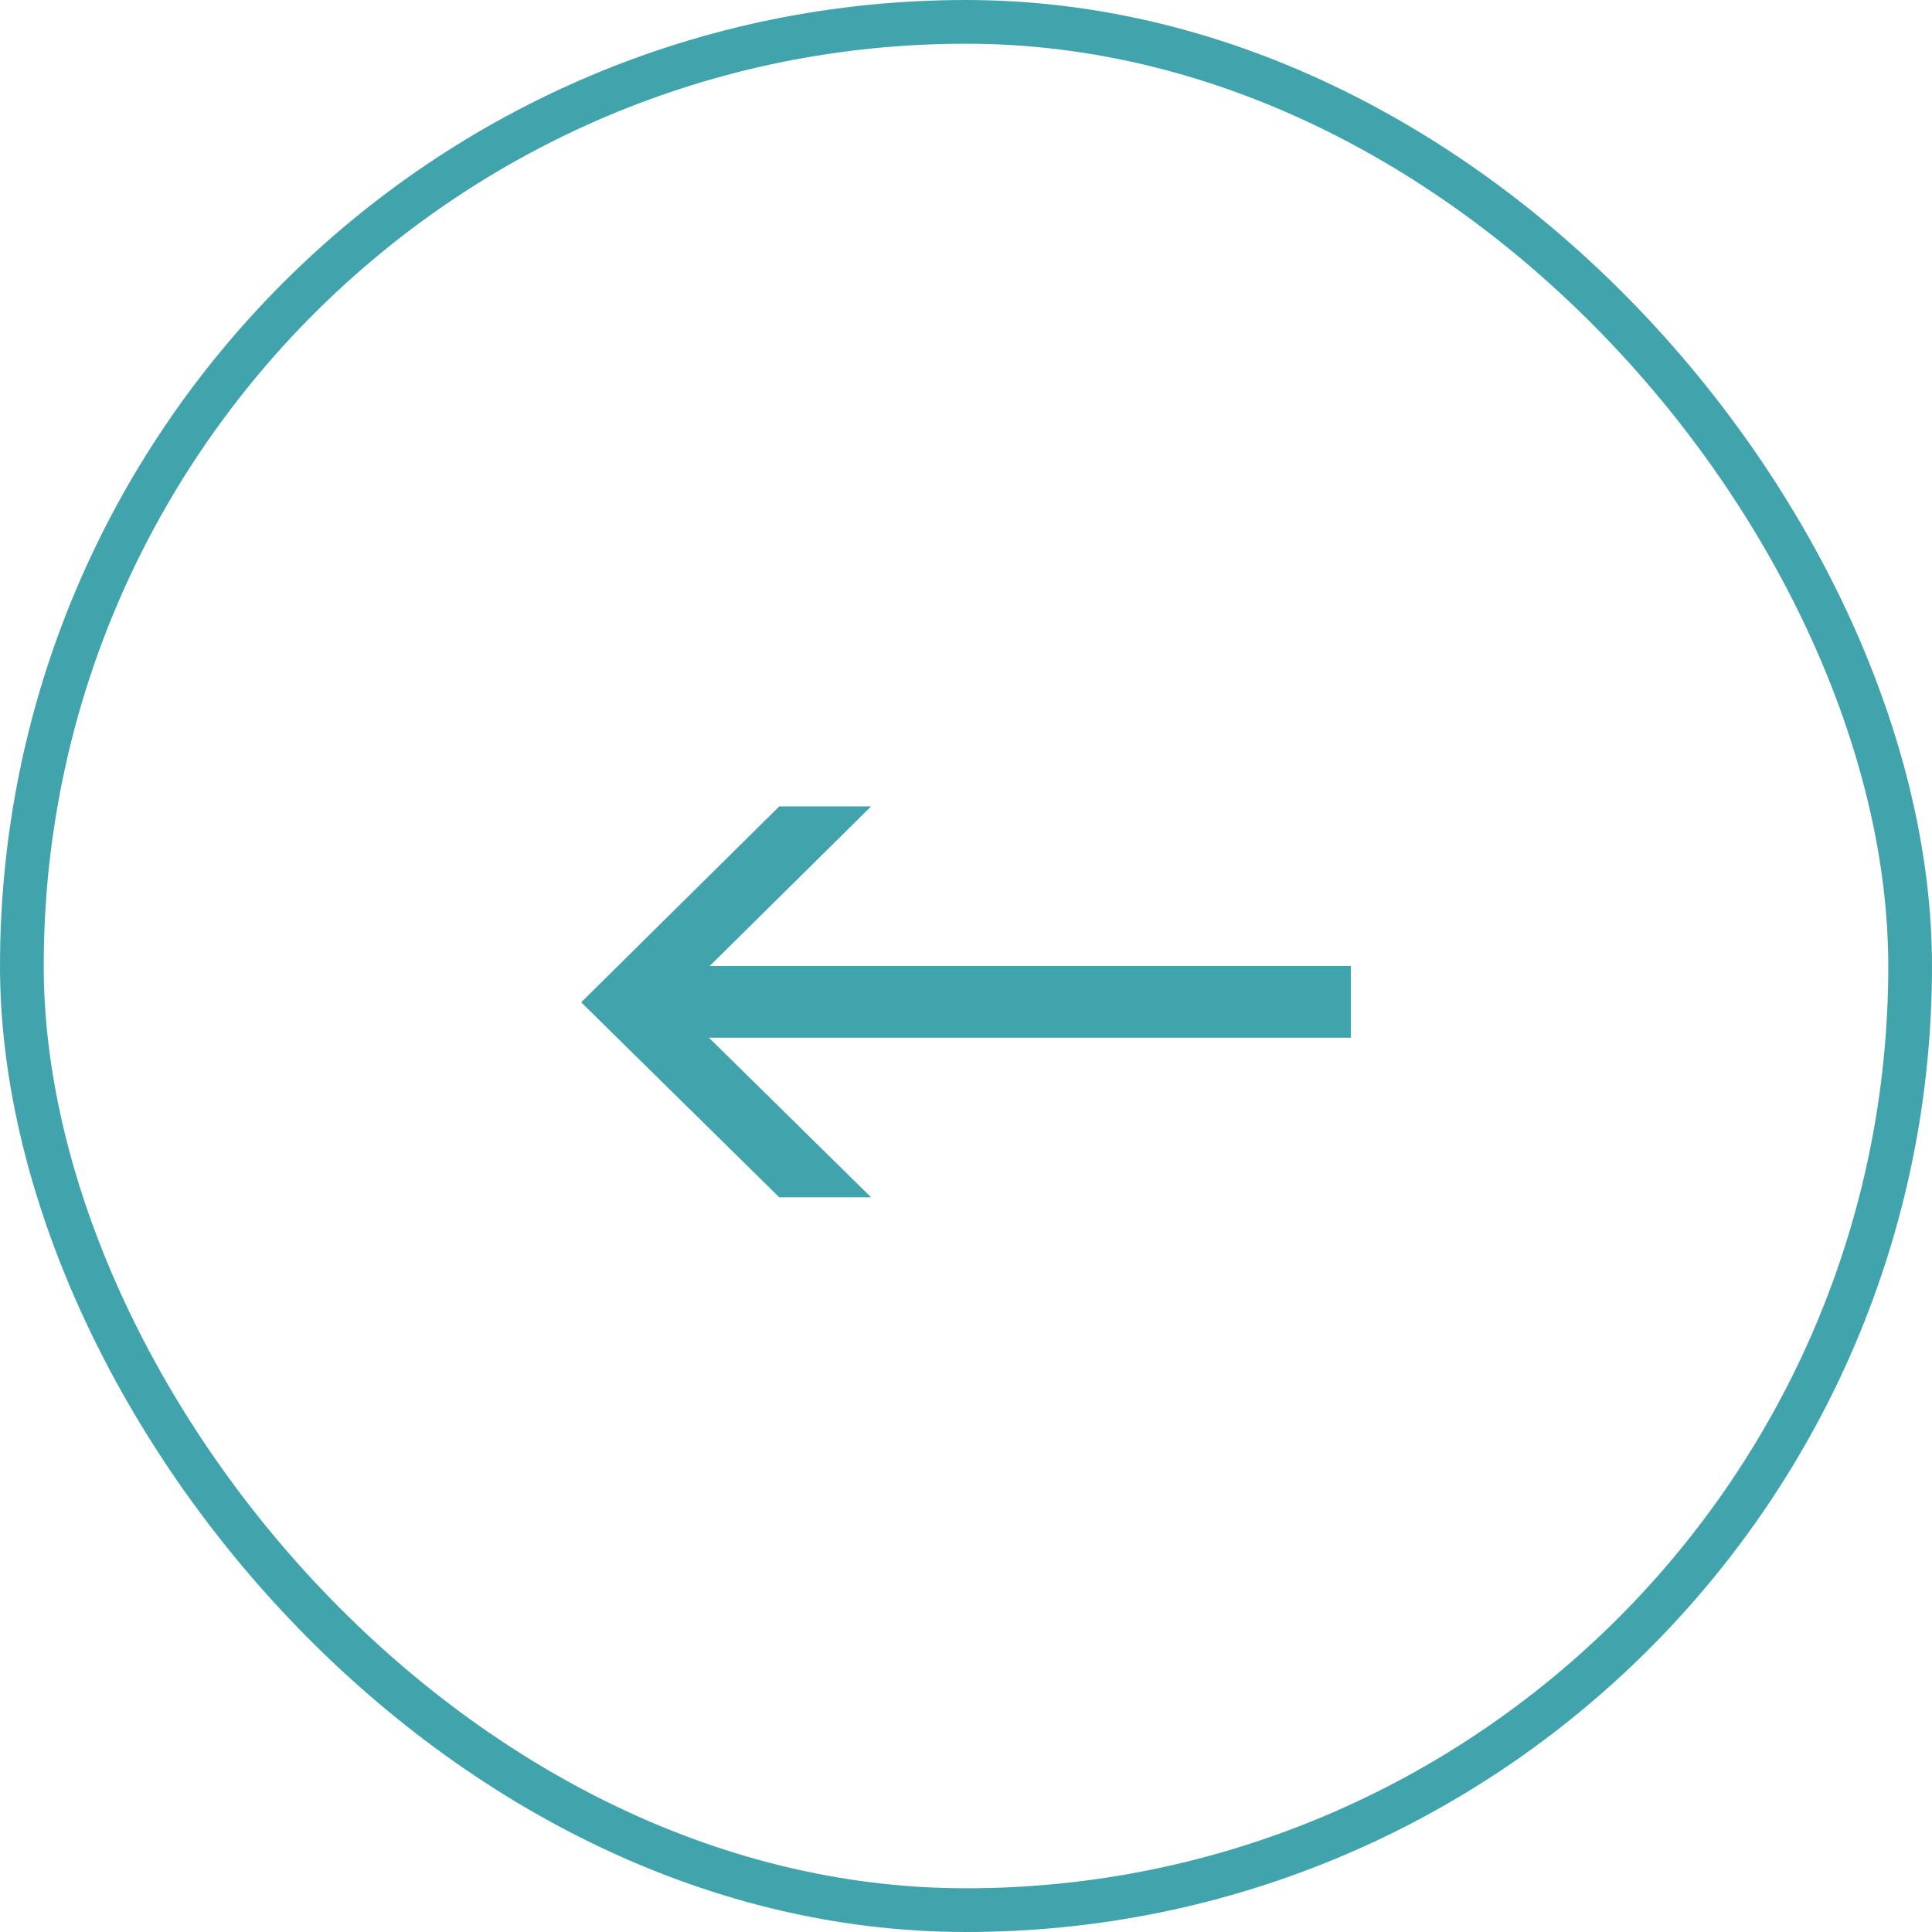
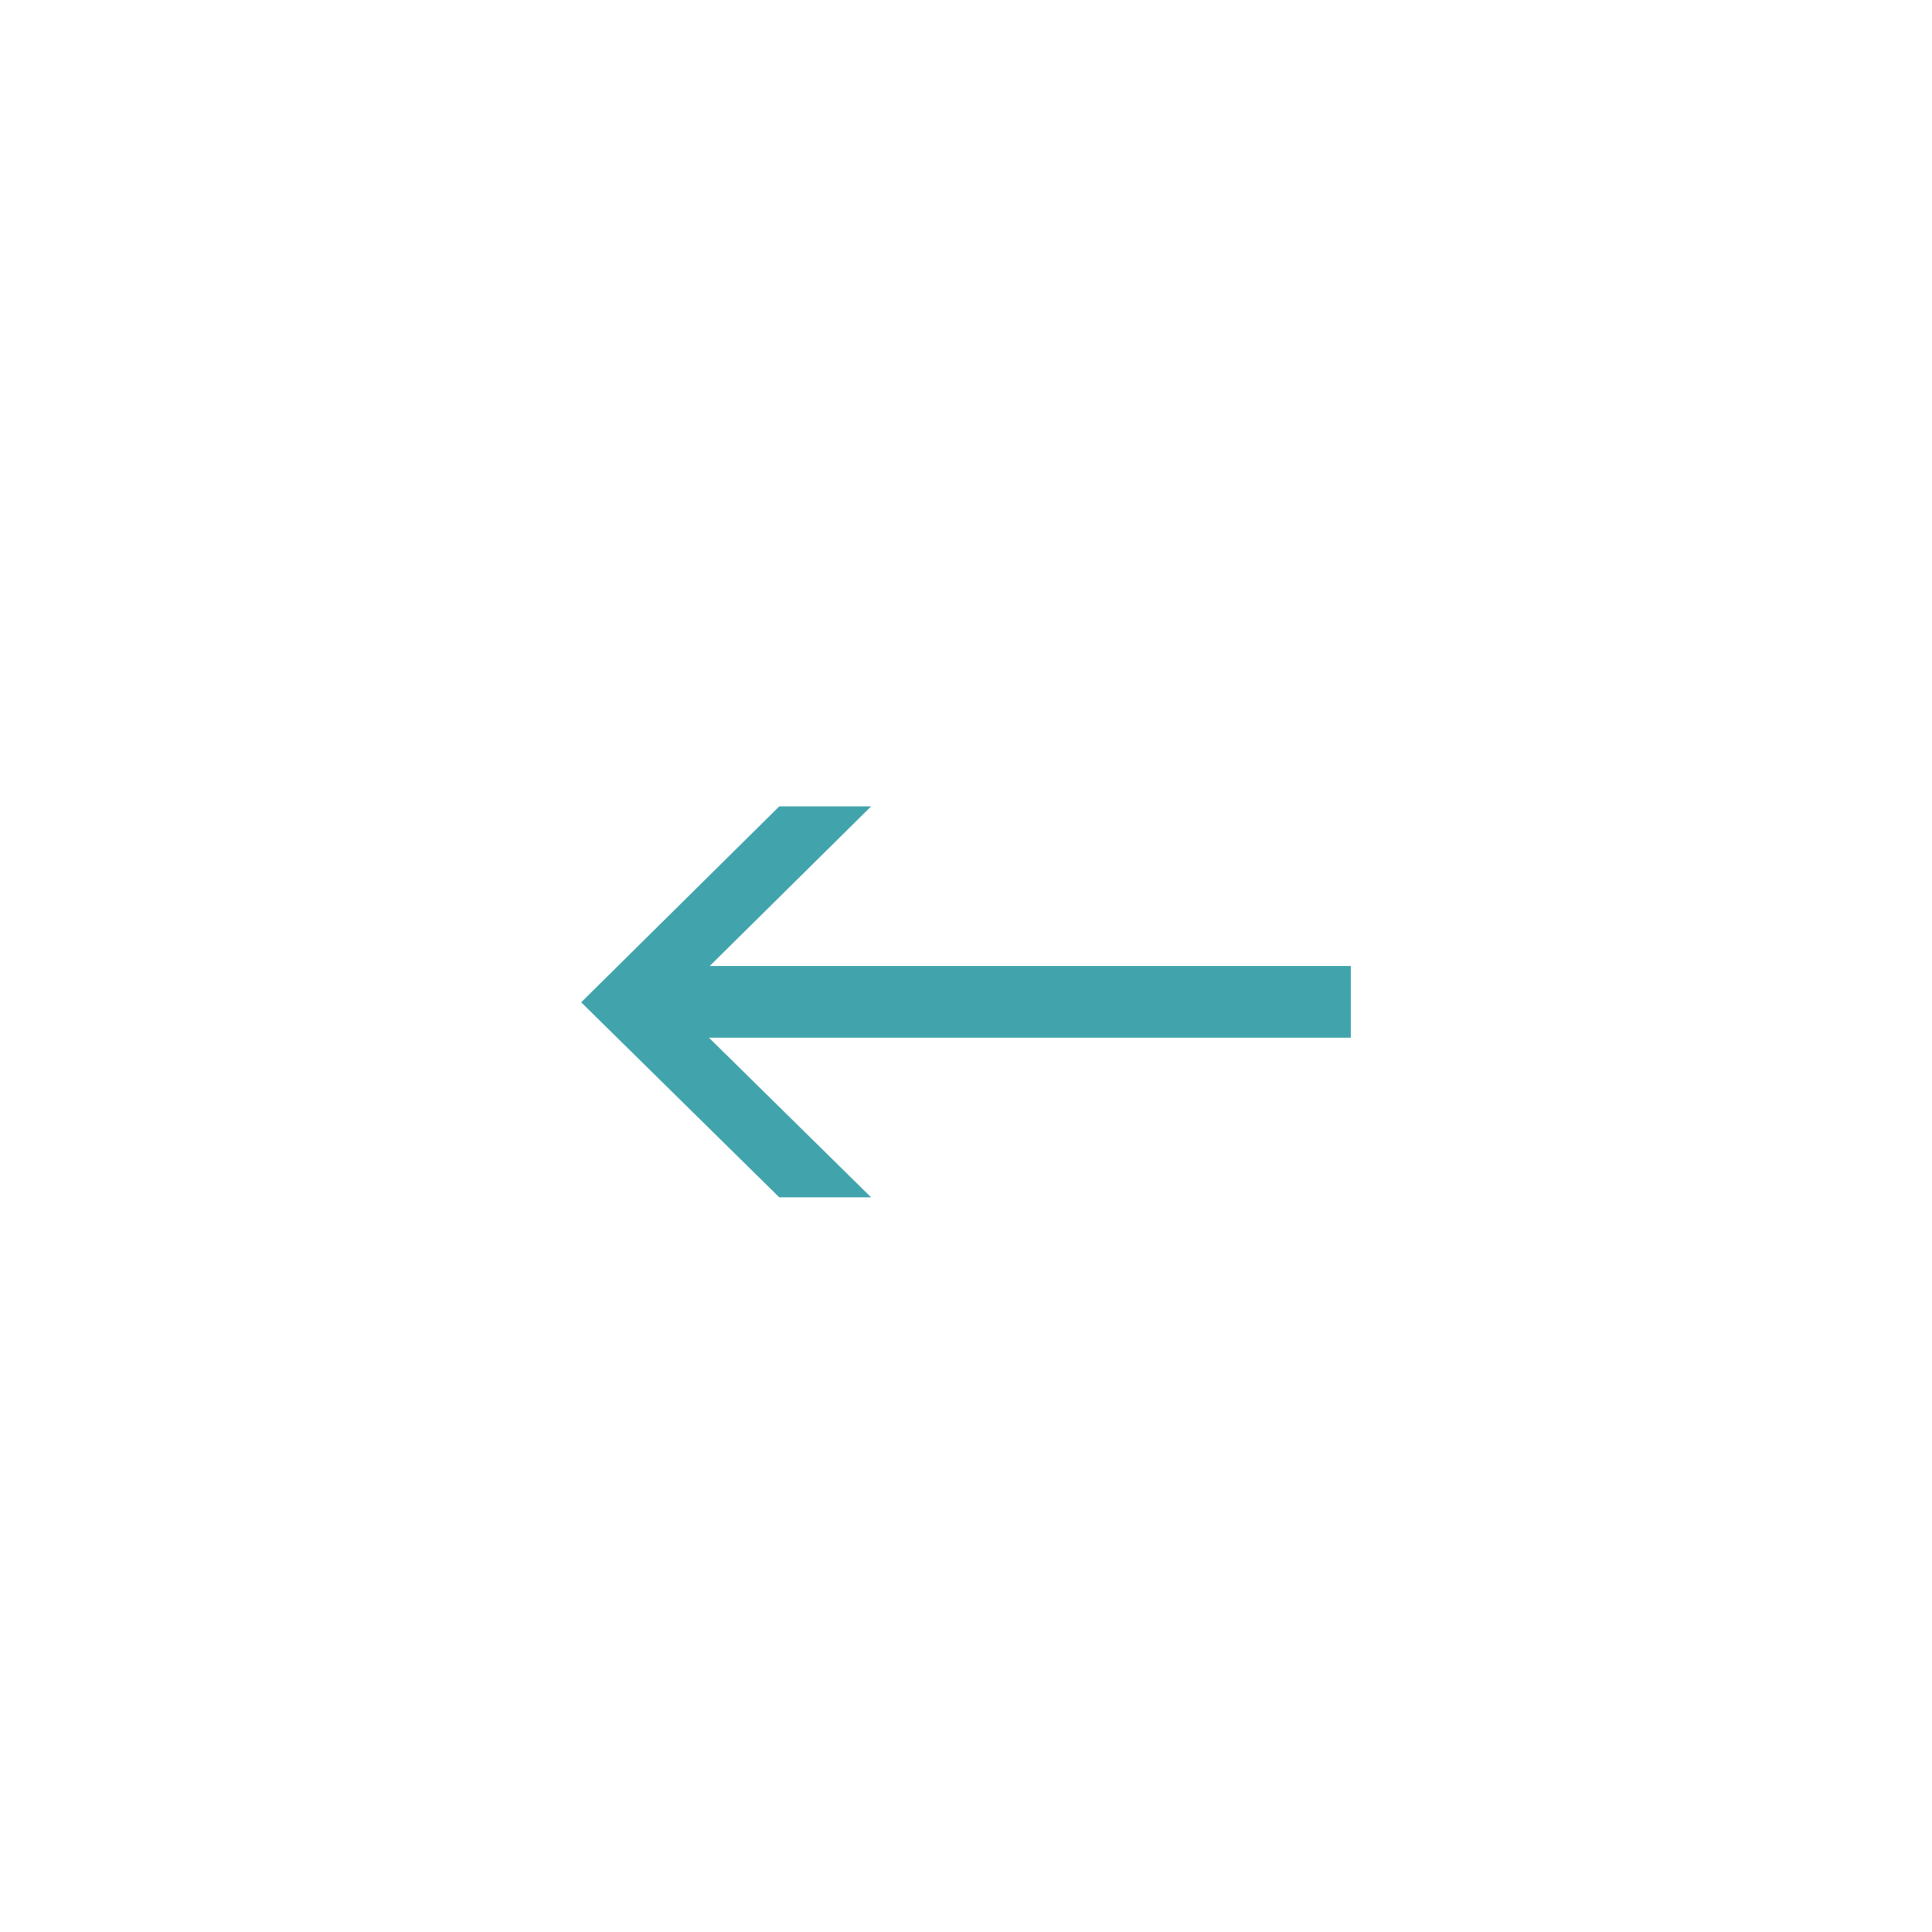
<svg xmlns="http://www.w3.org/2000/svg" id="Capa_1" data-name="Capa 1" viewBox="0 0 44.18 44.18">
  <defs>
    <style>      .cls-1 {        fill: #41a4ac;      }      .cls-2 {        fill: none;        stroke: #41a4ac;        stroke-miterlimit: 10;      }    </style>
  </defs>
-   <rect class="cls-2" x=".5" y=".5" width="43.18" height="43.18" rx="21.59" ry="21.59" />
  <g>
    <path class="cls-1" d="M13.29,22.92l4.53-4.48h2.1l-4.53,4.48,4.53,4.46h-2.1l-4.53-4.46Z" />
    <path class="cls-1" d="M15.15,23.73v-1.64h15.74v1.64h-15.74Z" />
  </g>
</svg>